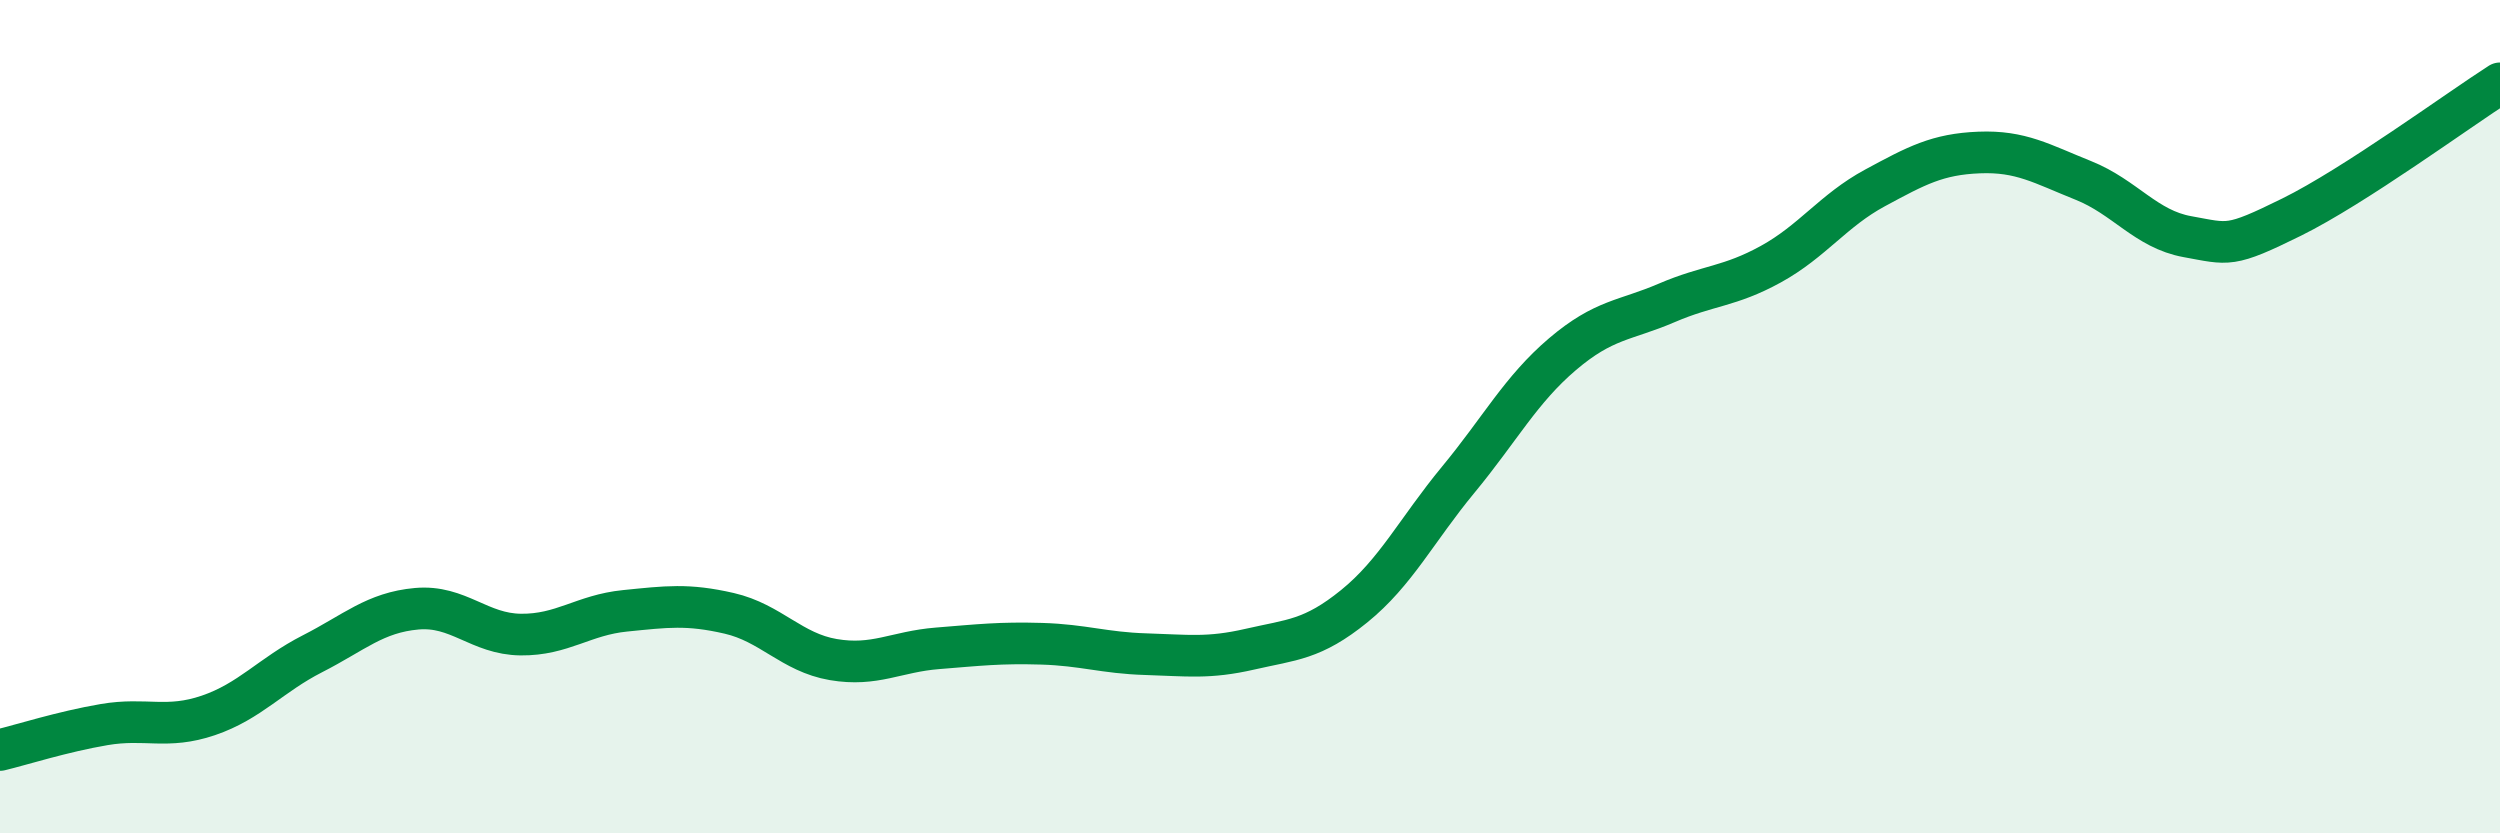
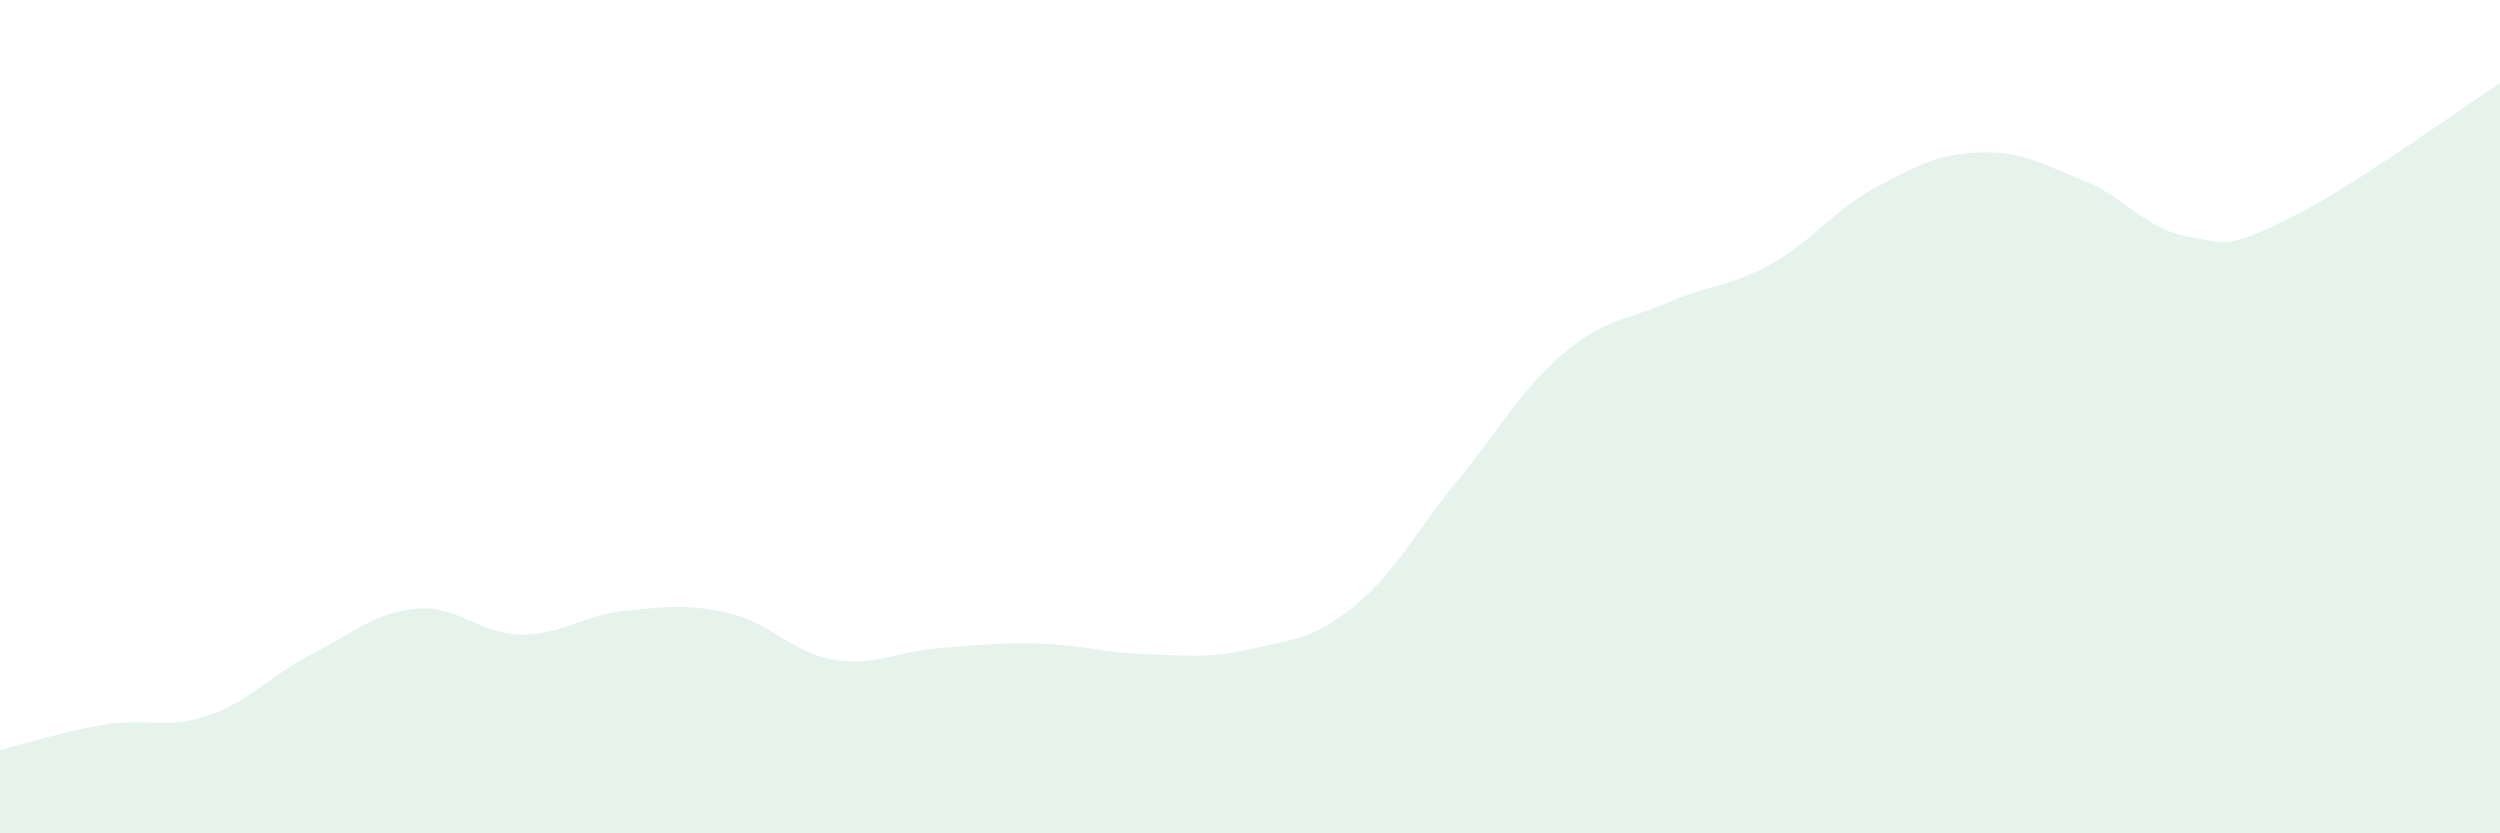
<svg xmlns="http://www.w3.org/2000/svg" width="60" height="20" viewBox="0 0 60 20">
-   <path d="M 0,18 C 0.5,17.88 1.5,17.56 2.5,17.39 C 3.5,17.22 4,17.51 5,17.17 C 6,16.83 6.5,16.2 7.5,15.69 C 8.5,15.18 9,14.7 10,14.61 C 11,14.52 11.5,15.22 12.5,15.23 C 13.5,15.24 14,14.76 15,14.66 C 16,14.56 16.5,14.49 17.5,14.72 C 18.5,14.95 19,15.66 20,15.83 C 21,16 21.5,15.64 22.5,15.56 C 23.5,15.48 24,15.42 25,15.45 C 26,15.48 26.5,15.67 27.5,15.7 C 28.5,15.73 29,15.81 30,15.58 C 31,15.35 31.5,15.36 32.5,14.55 C 33.5,13.74 34,12.72 35,11.51 C 36,10.3 36.5,9.35 37.5,8.5 C 38.5,7.65 39,7.7 40,7.27 C 41,6.84 41.5,6.89 42.5,6.34 C 43.5,5.79 44,5.05 45,4.51 C 46,3.97 46.5,3.7 47.5,3.66 C 48.5,3.62 49,3.93 50,4.33 C 51,4.73 51.5,5.5 52.5,5.68 C 53.5,5.86 53.5,5.95 55,5.21 C 56.5,4.47 59,2.64 60,2L60 20L0 20Z" fill="#008740" opacity="0.1" stroke-linecap="round" stroke-linejoin="round" />
-   <path d="M 0,18 C 0.5,17.88 1.5,17.56 2.5,17.39 C 3.5,17.22 4,17.51 5,17.17 C 6,16.83 6.5,16.2 7.5,15.69 C 8.5,15.18 9,14.7 10,14.61 C 11,14.52 11.5,15.22 12.5,15.23 C 13.5,15.24 14,14.76 15,14.66 C 16,14.56 16.5,14.49 17.5,14.72 C 18.5,14.95 19,15.66 20,15.83 C 21,16 21.5,15.64 22.5,15.56 C 23.5,15.48 24,15.42 25,15.45 C 26,15.48 26.5,15.67 27.5,15.7 C 28.5,15.73 29,15.81 30,15.58 C 31,15.35 31.5,15.36 32.5,14.55 C 33.5,13.74 34,12.72 35,11.51 C 36,10.3 36.5,9.35 37.5,8.5 C 38.5,7.65 39,7.7 40,7.27 C 41,6.84 41.5,6.89 42.5,6.34 C 43.5,5.79 44,5.05 45,4.51 C 46,3.97 46.5,3.7 47.5,3.66 C 48.5,3.62 49,3.93 50,4.33 C 51,4.73 51.5,5.5 52.5,5.68 C 53.5,5.86 53.5,5.95 55,5.21 C 56.5,4.47 59,2.64 60,2" stroke="#008740" stroke-width="1" fill="none" stroke-linecap="round" stroke-linejoin="round" />
+   <path d="M 0,18 C 0.5,17.88 1.5,17.56 2.5,17.39 C 3.5,17.22 4,17.51 5,17.17 C 6,16.83 6.5,16.2 7.5,15.69 C 8.5,15.18 9,14.7 10,14.61 C 11,14.52 11.5,15.22 12.5,15.23 C 13.5,15.24 14,14.76 15,14.66 C 16,14.56 16.5,14.49 17.5,14.72 C 18.5,14.95 19,15.66 20,15.83 C 21,16 21.5,15.64 22.5,15.56 C 23.5,15.48 24,15.42 25,15.45 C 26,15.48 26.5,15.67 27.5,15.7 C 28.5,15.73 29,15.81 30,15.58 C 31,15.35 31.5,15.36 32.5,14.55 C 33.5,13.74 34,12.72 35,11.51 C 36,10.3 36.5,9.35 37.5,8.5 C 38.5,7.65 39,7.7 40,7.27 C 41,6.84 41.5,6.89 42.5,6.34 C 43.5,5.79 44,5.05 45,4.51 C 46,3.97 46.5,3.7 47.5,3.66 C 48.5,3.62 49,3.93 50,4.33 C 51,4.73 51.5,5.5 52.5,5.68 C 53.5,5.86 53.5,5.95 55,5.21 C 56.5,4.47 59,2.64 60,2L60 20L0 20" fill="#008740" opacity="0.1" stroke-linecap="round" stroke-linejoin="round" />
</svg>